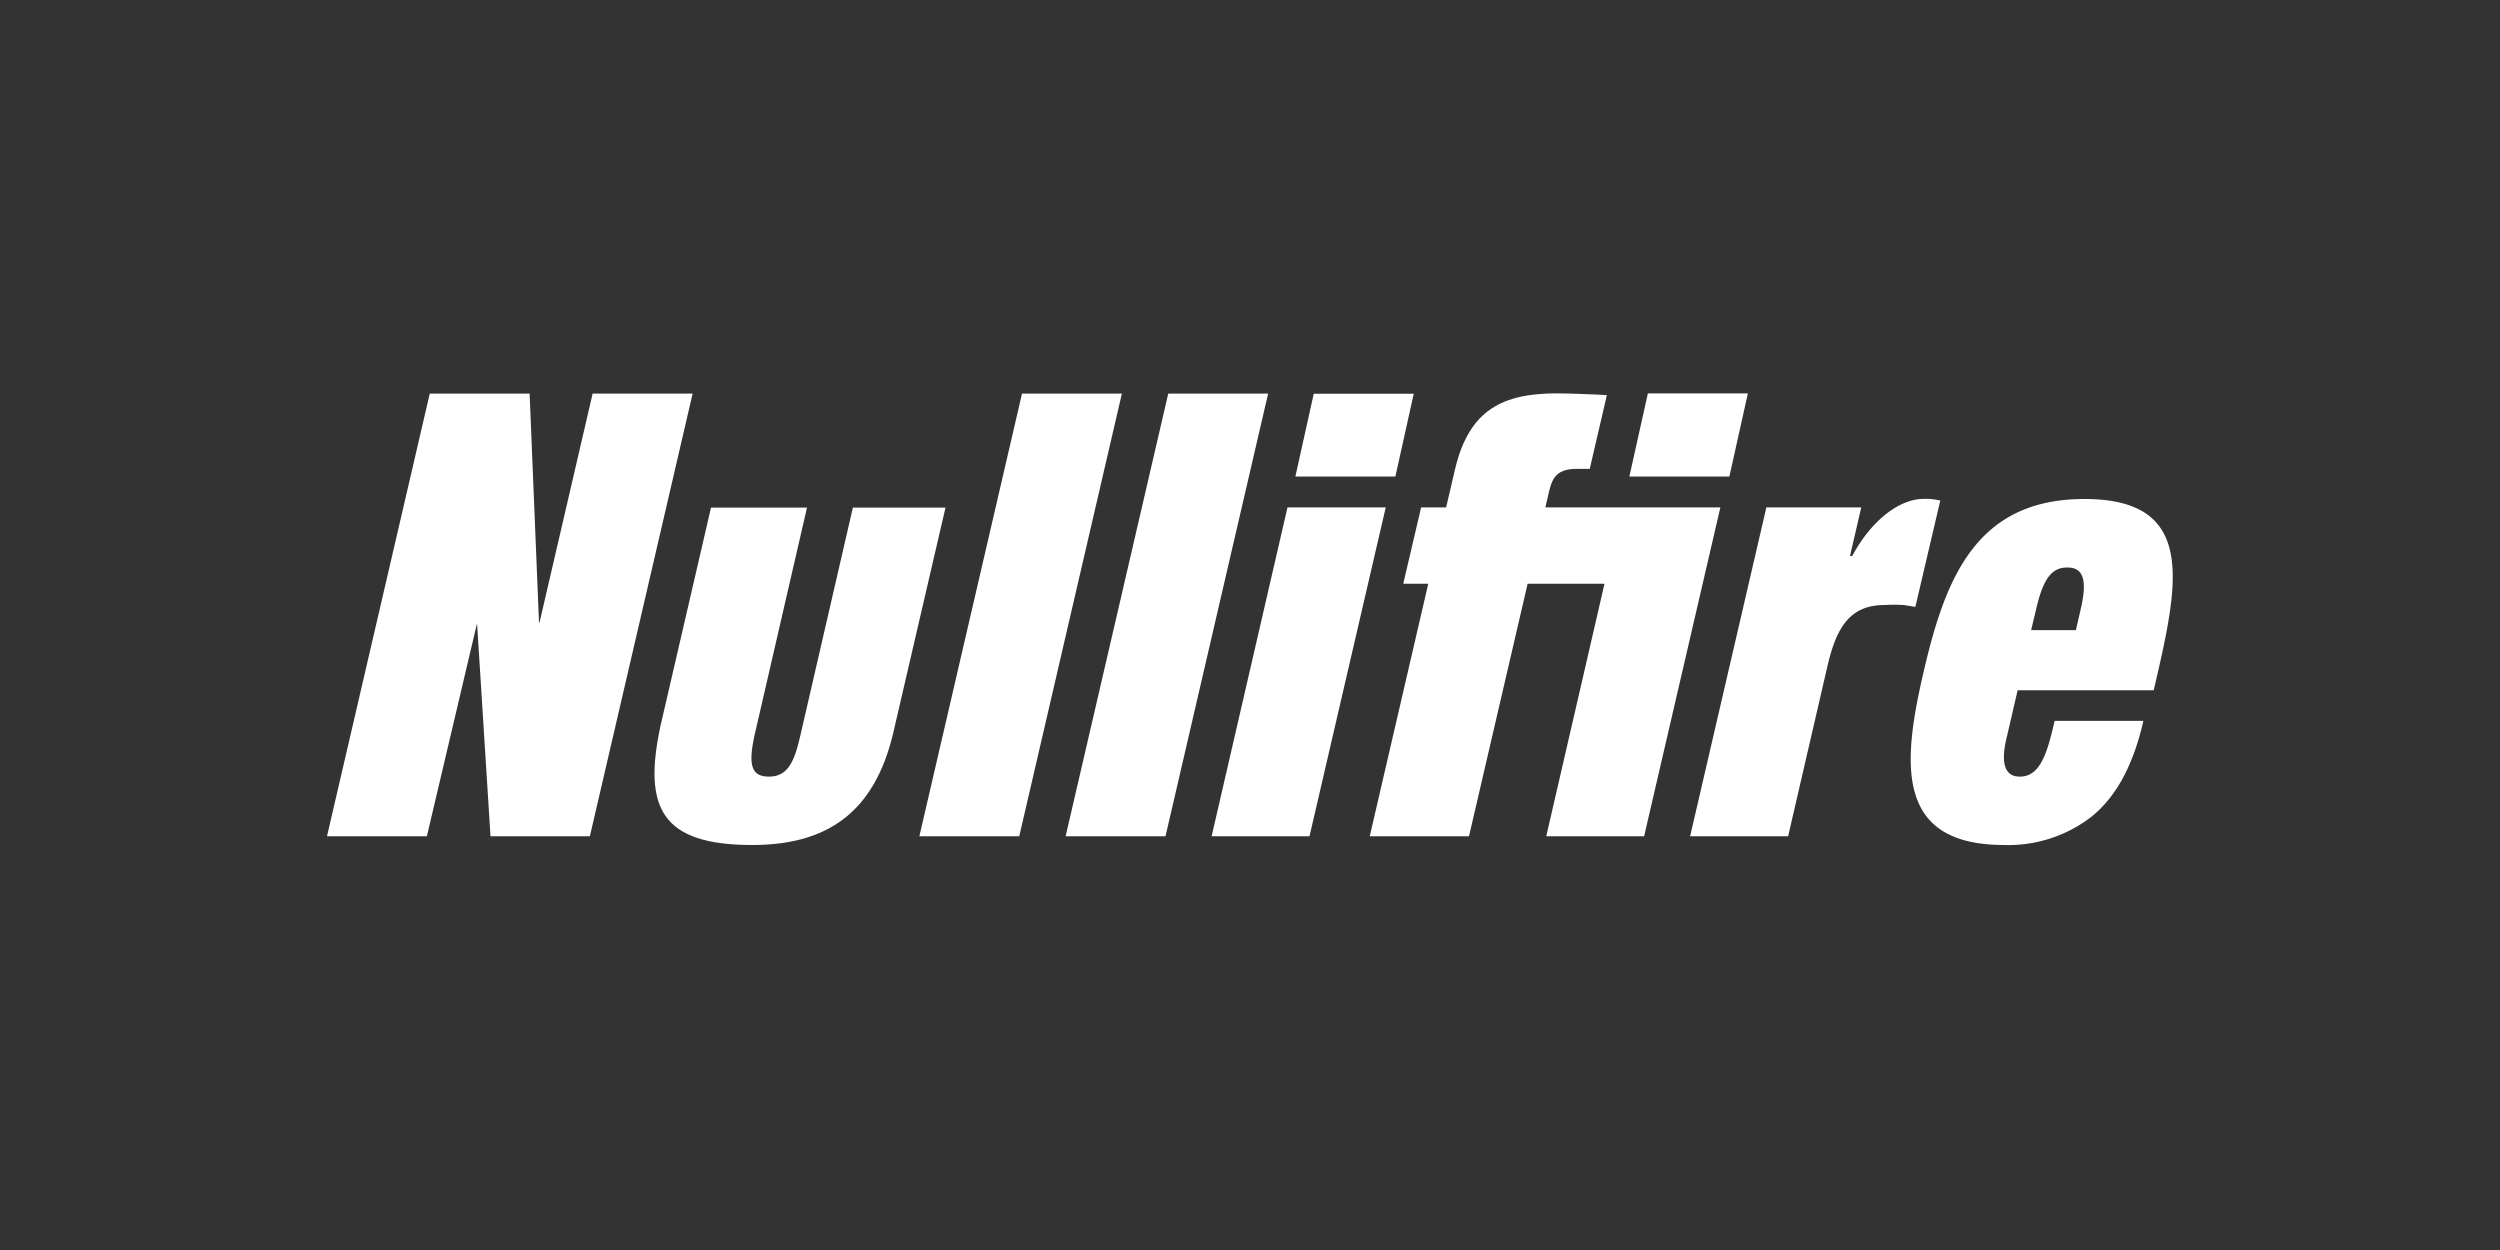
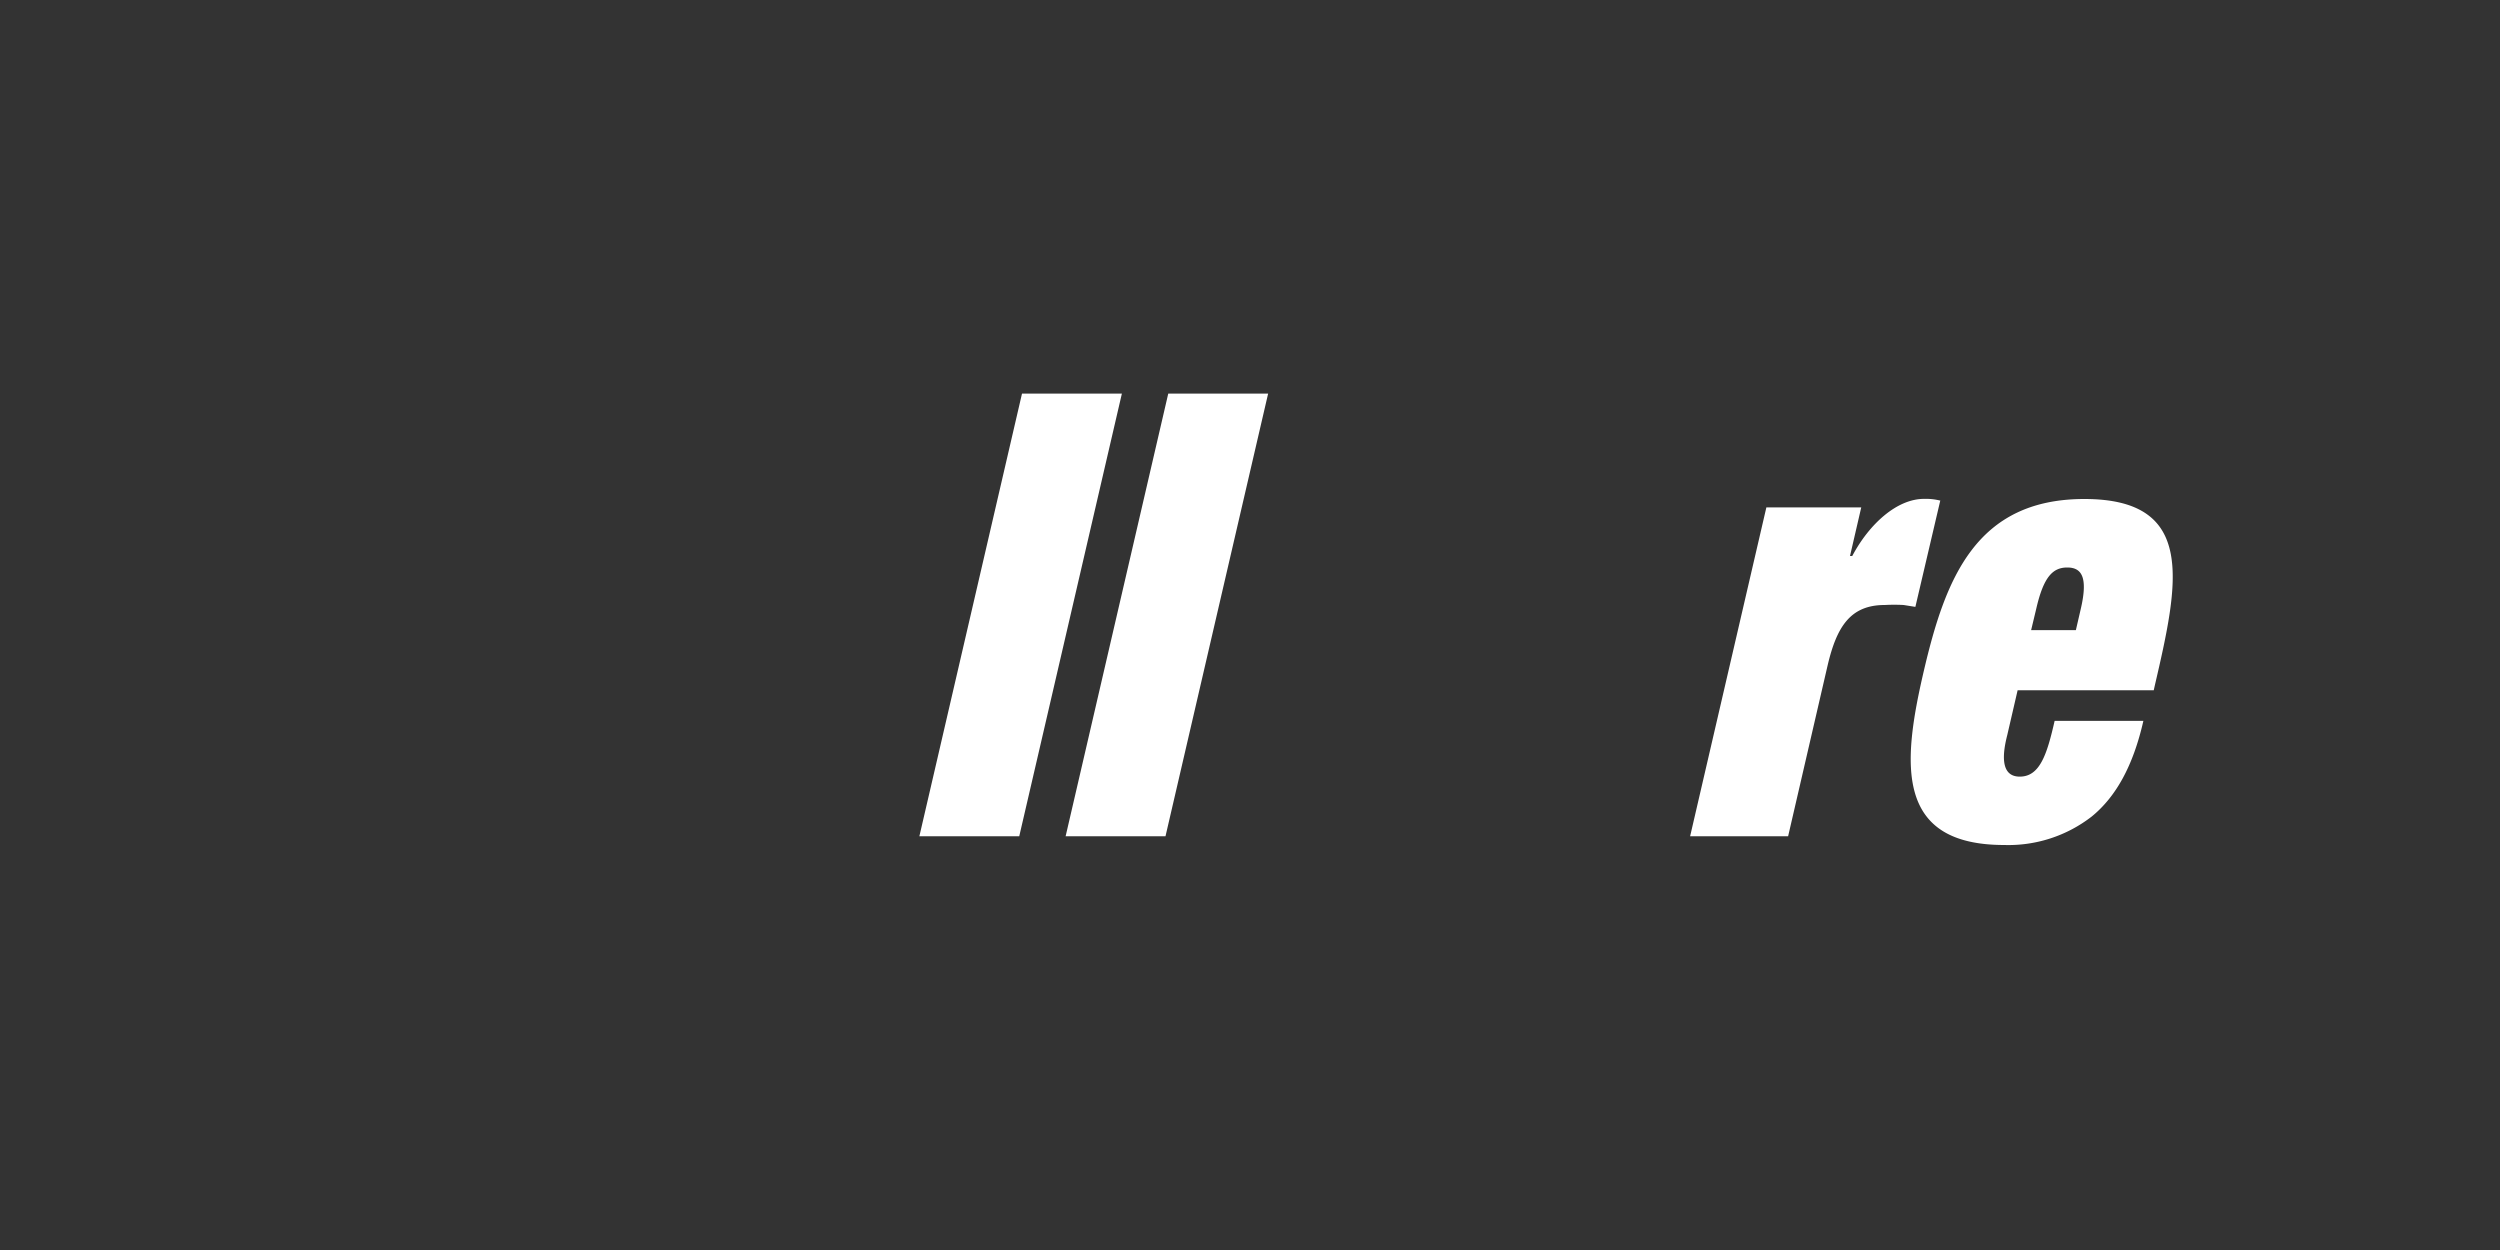
<svg xmlns="http://www.w3.org/2000/svg" id="Layer_1" data-name="Layer 1" viewBox="0 0 200 100">
  <rect x="0" y="0" width="200" height="100" fill="#333333" stroke="none" />
  <defs>
    <style>.cls-1{fill:#fff;}</style>
  </defs>
  <path class="cls-1" d="M166.75,39.92c-8.72,0-11.14,6.43-12.86,13.82s-2.28,13.86,6.45,13.86a10.87,10.87,0,0,0,7-2.28c1.91-1.56,3.3-4,4.13-7.65h-7.1c-.61,2.68-1.18,4.46-2.79,4.46s-1.36-1.92-1-3.32l.83-3.59H172.3l.08-.36c1.91-8.22,3.38-14.94-5.63-14.94Zm-.29,8.8-.39,1.69h-3.58l.41-1.71c.59-2.58,1.34-3.3,2.48-3.3s1.68.75,1.08,3.32Z" />
  <path class="cls-1" d="M155.23,40.05a4.77,4.77,0,0,0-1.31-.14c-2.16,0-4.38,2-5.74,4.57H148l.9-3.89h-7.59l-6.1,26.31h7.84l3.16-13.67c.73-3.11,1.83-4.83,4.57-4.83a13.94,13.94,0,0,1,1.51,0l.94.15,2-8.54Z" />
-   <path class="cls-1" d="M139.83,31.47l-1.48,6.65h-8l1.48-6.65Zm-16.2,9.12.25-1.08c.25-1.06.48-2,2.23-2h1.07l1.37-5.9c-.68-.05-3-.14-4-.14-4.32,0-7,1.3-8.13,6l-.73,3.12h-2l-1.43,6.11h2l-4.68,20.2h7.94l4.69-20.2h6.15L123.7,66.9h7.83l6.1-26.31Z" />
-   <path class="cls-1" d="M103.63,38.12h8l1.47-6.62h-8l-1.47,6.62Zm7.23,2.47-6.1,26.31H96.93L103,40.59Z" />
  <polygon class="cls-1" points="85.25 66.9 93.24 66.9 101.45 31.49 93.46 31.49 85.25 66.9 85.25 66.9" />
  <polygon class="cls-1" points="73.55 66.9 81.54 66.9 89.75 31.49 81.76 31.49 73.55 66.9 73.55 66.9" />
-   <path class="cls-1" d="M68.23,40.61h7.41l-4.06,17.5c-1.35,6.34-4.83,9.49-11.39,9.49-7.24,0-8.76-2.93-7.36-9.49l4.05-17.5h7.68L60.34,58.92c-.48,2.27-.24,3.21,1.17,3.21s2-1,2.5-3.21l4.22-18.31Z" />
-   <polygon class="cls-1" points="47.41 31.49 43.16 49.81 43.12 49.81 42.37 31.49 34.38 31.49 26.16 66.9 34.15 66.9 38.14 49.96 38.17 49.96 39.24 66.9 47.19 66.9 55.41 31.49 47.41 31.49 47.41 31.49" />
</svg>